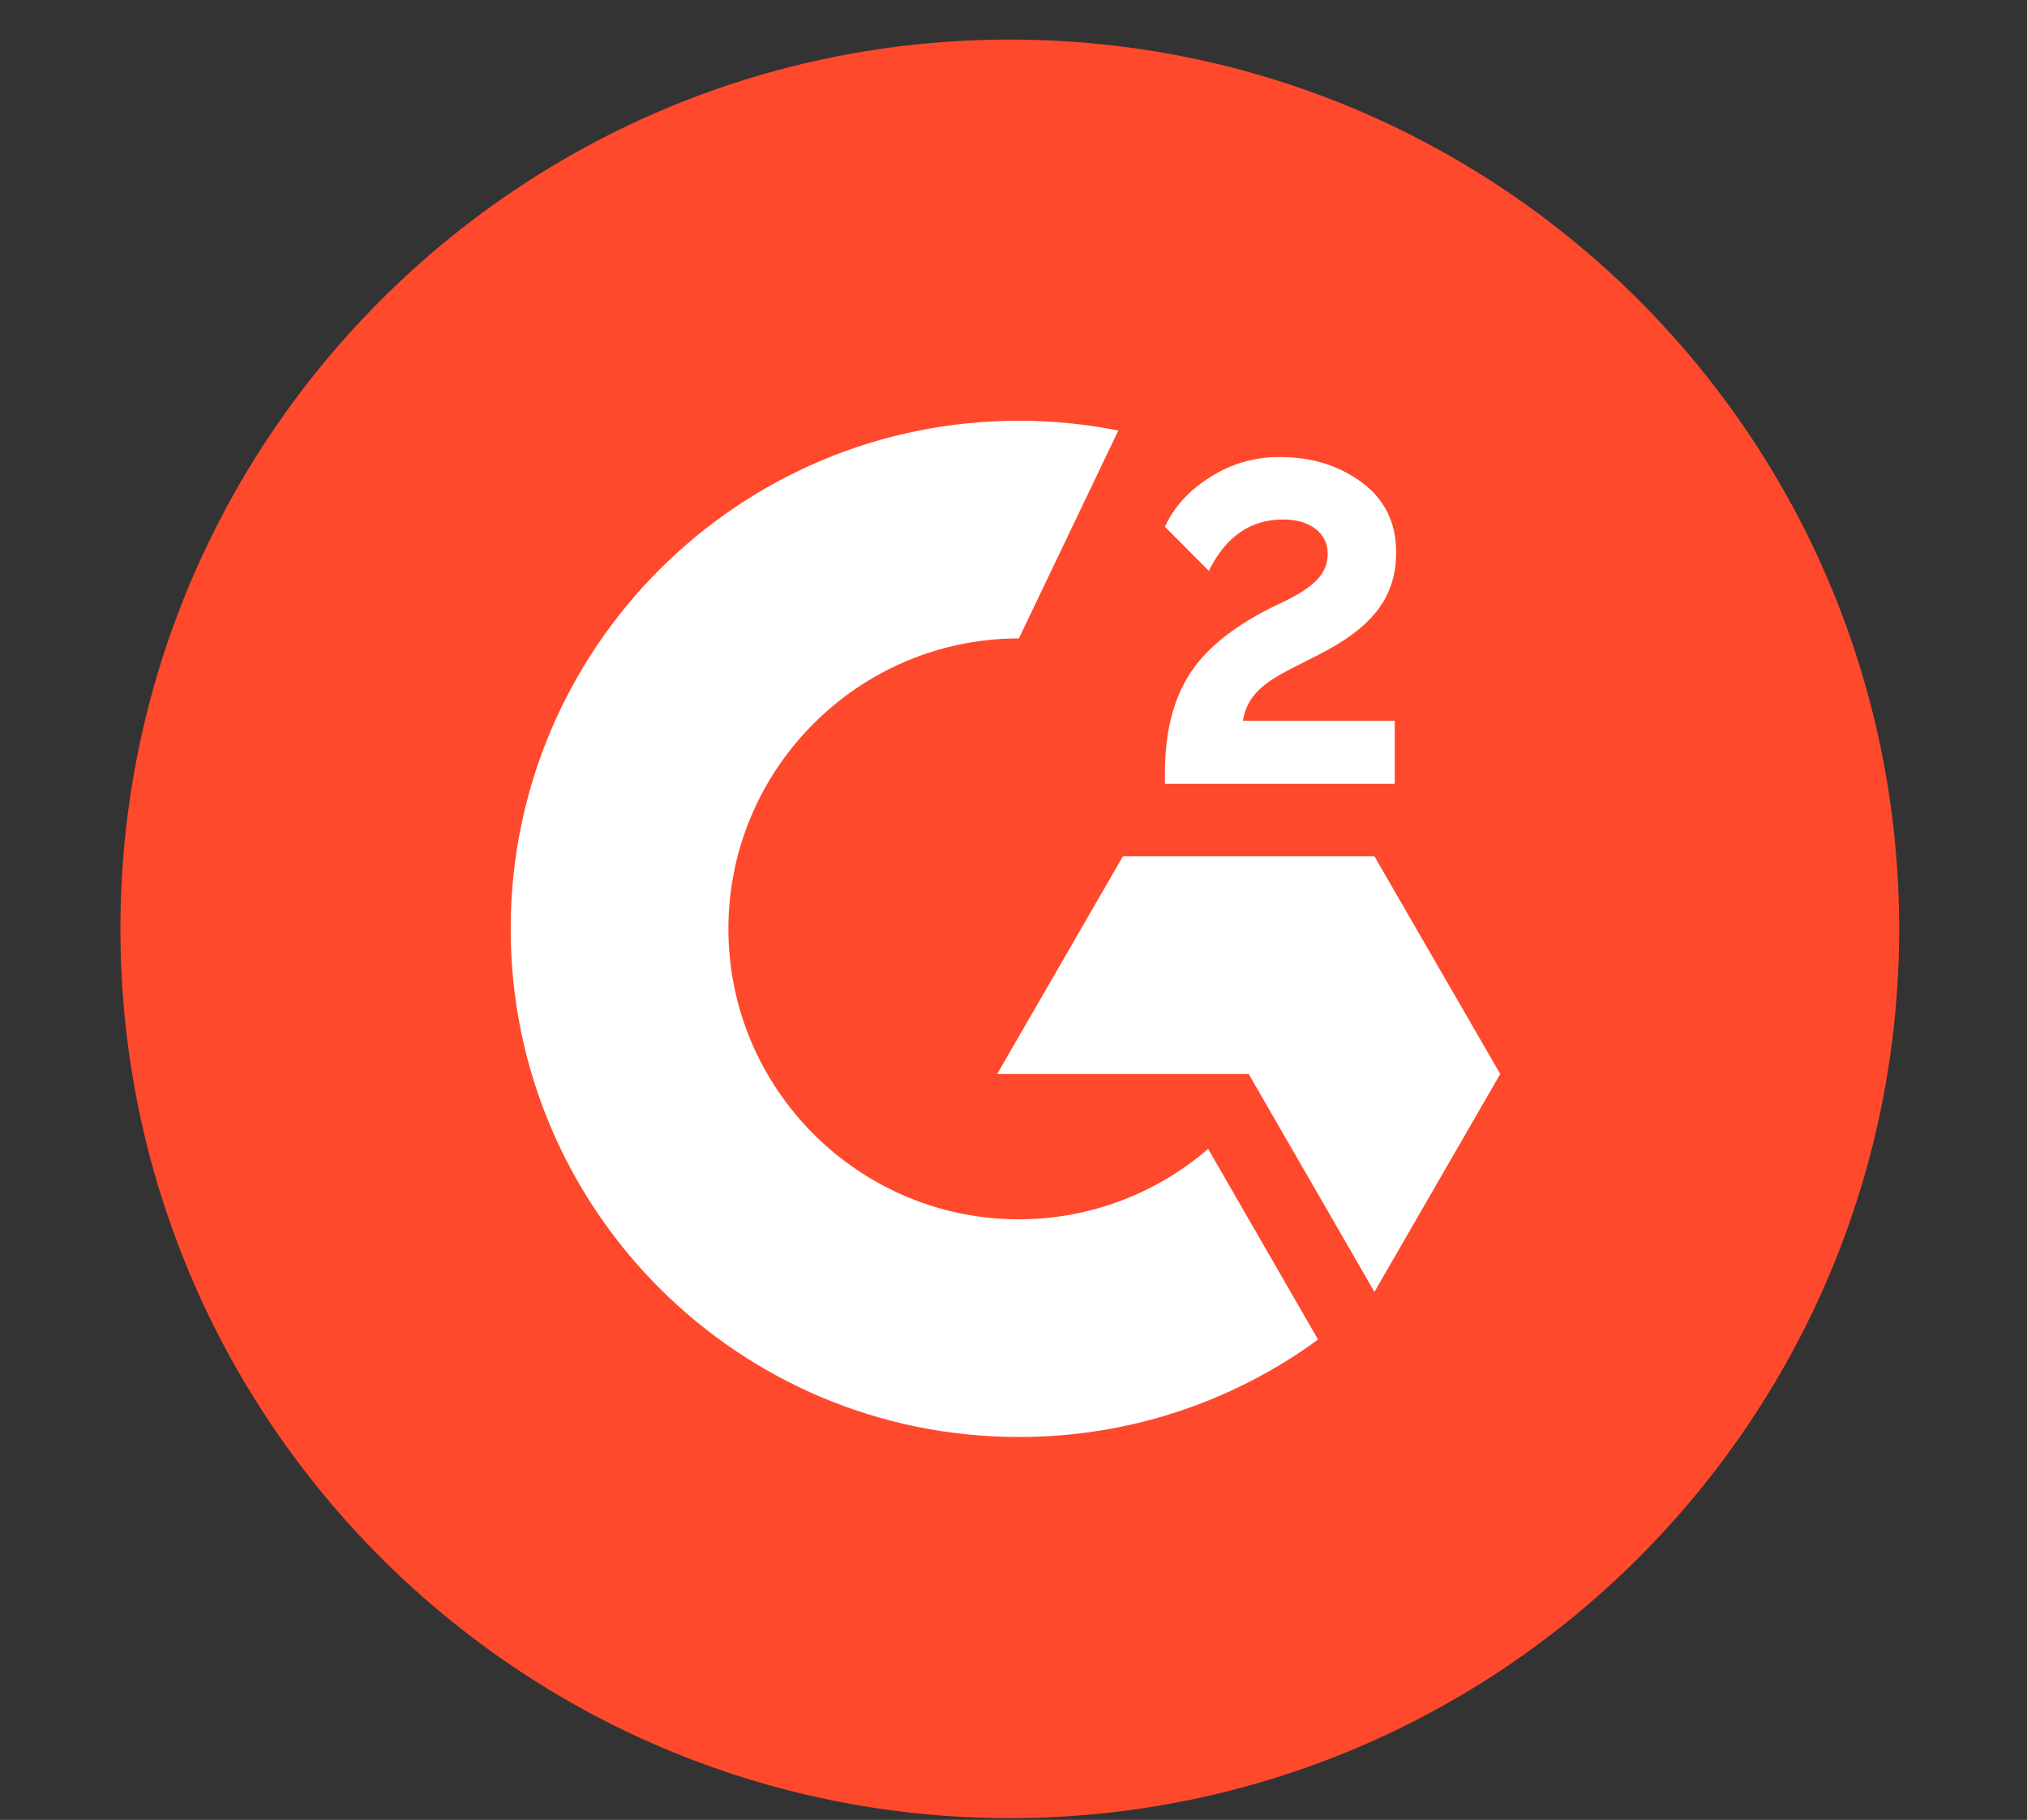
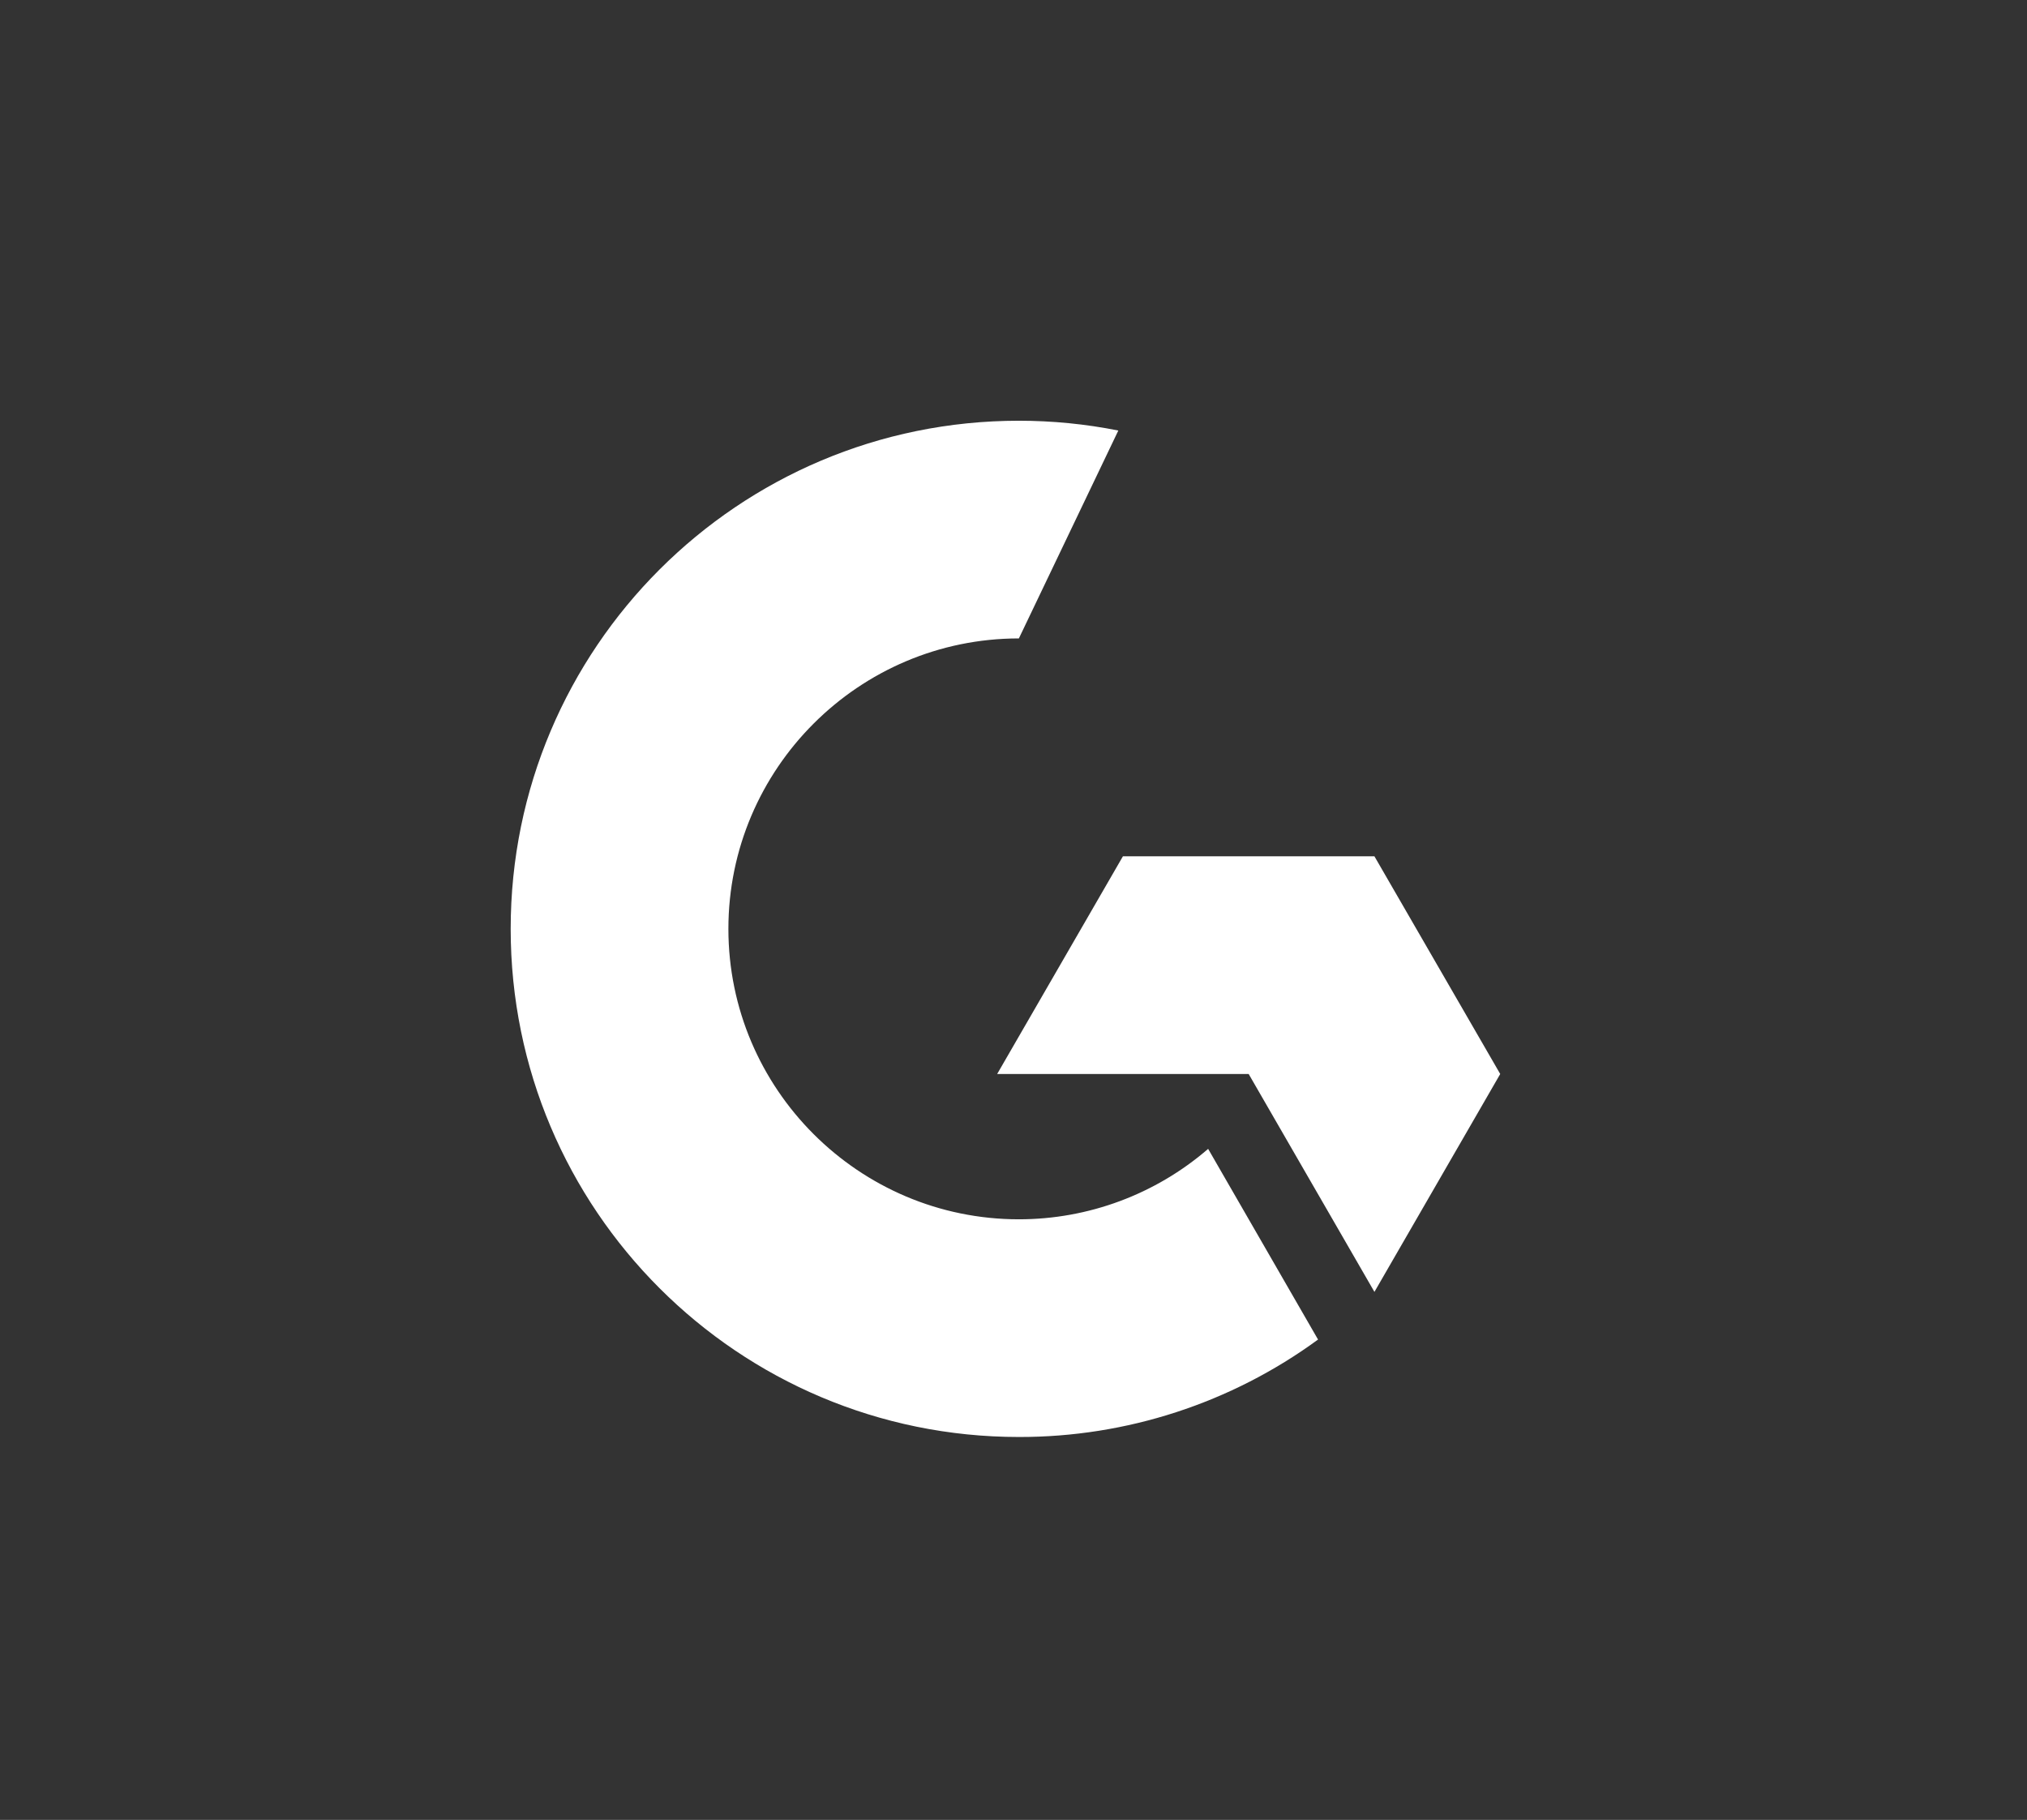
<svg xmlns="http://www.w3.org/2000/svg" width="49" height="44" viewBox="0 0 49 44" fill="none">
  <rect x="0" y="0" width="49" height="44" fill="#333333" stroke="none" />
-   <path d="M24.41 43.957C36.285 43.957 45.91 34.331 45.91 22.457C45.91 10.583 36.285 0.957 24.41 0.957C12.536 0.957 2.911 10.583 2.911 22.457C2.911 34.331 12.536 43.957 24.41 43.957Z" fill="#FF492C" />
-   <path d="M33.716 17.426H30.044C30.142 16.85 30.499 16.528 31.222 16.162L31.897 15.818C33.105 15.199 33.75 14.498 33.75 13.354C33.75 12.636 33.471 12.069 32.916 11.66C32.361 11.252 31.708 11.05 30.942 11.05C30.35 11.043 29.769 11.208 29.27 11.527C28.766 11.836 28.392 12.236 28.16 12.735L29.222 13.802C29.635 12.967 30.233 12.559 31.02 12.559C31.686 12.559 32.095 12.903 32.095 13.38C32.095 13.78 31.897 14.111 31.131 14.498L30.697 14.709C29.755 15.186 29.102 15.732 28.723 16.351C28.345 16.971 28.16 17.749 28.16 18.691V18.949H33.716V17.426Z" fill="white" />
  <path d="M33.225 20.703H27.145L24.105 25.966H30.185L33.225 31.234L36.266 25.966L33.225 20.703Z" fill="white" />
  <path d="M24.63 29.479C20.76 29.479 17.608 26.327 17.608 22.457C17.608 18.587 20.76 15.435 24.63 15.435L27.034 10.409C26.242 10.251 25.437 10.172 24.63 10.172C17.844 10.172 12.345 15.672 12.345 22.457C12.345 29.243 17.844 34.742 24.63 34.742C27.23 34.747 29.764 33.922 31.862 32.386L29.205 27.776C27.934 28.875 26.31 29.479 24.63 29.479Z" fill="white" />
</svg>